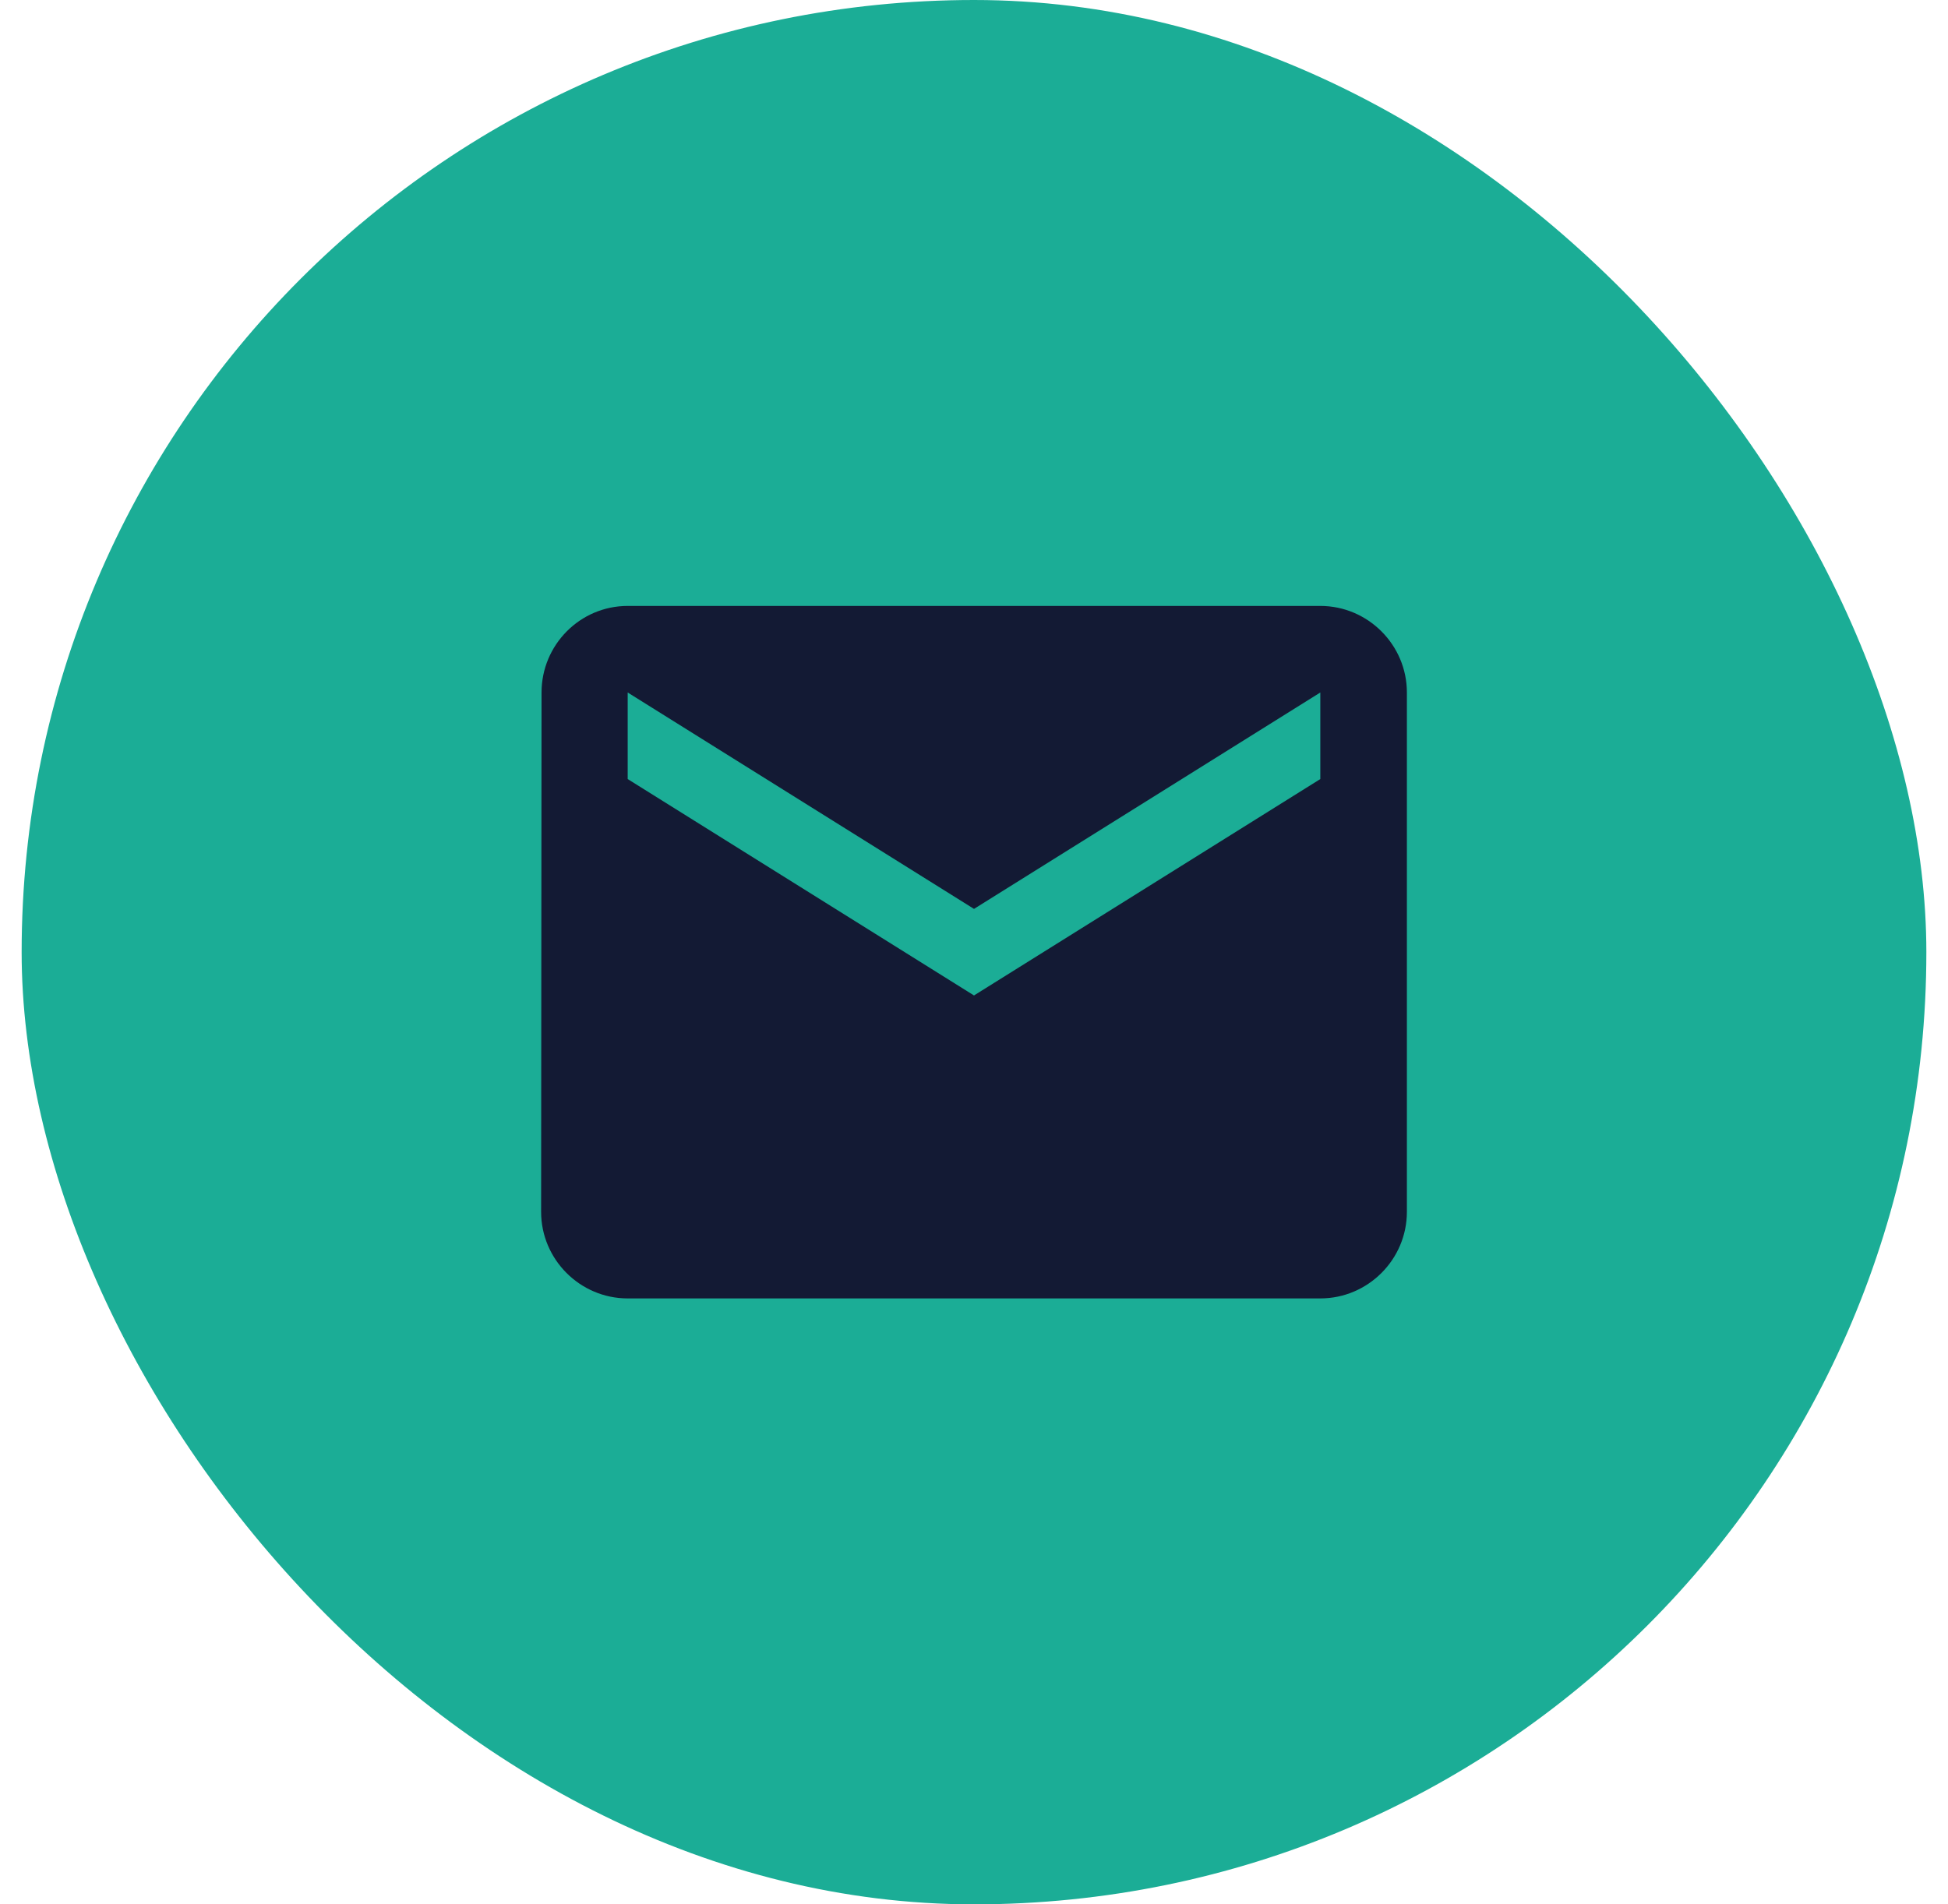
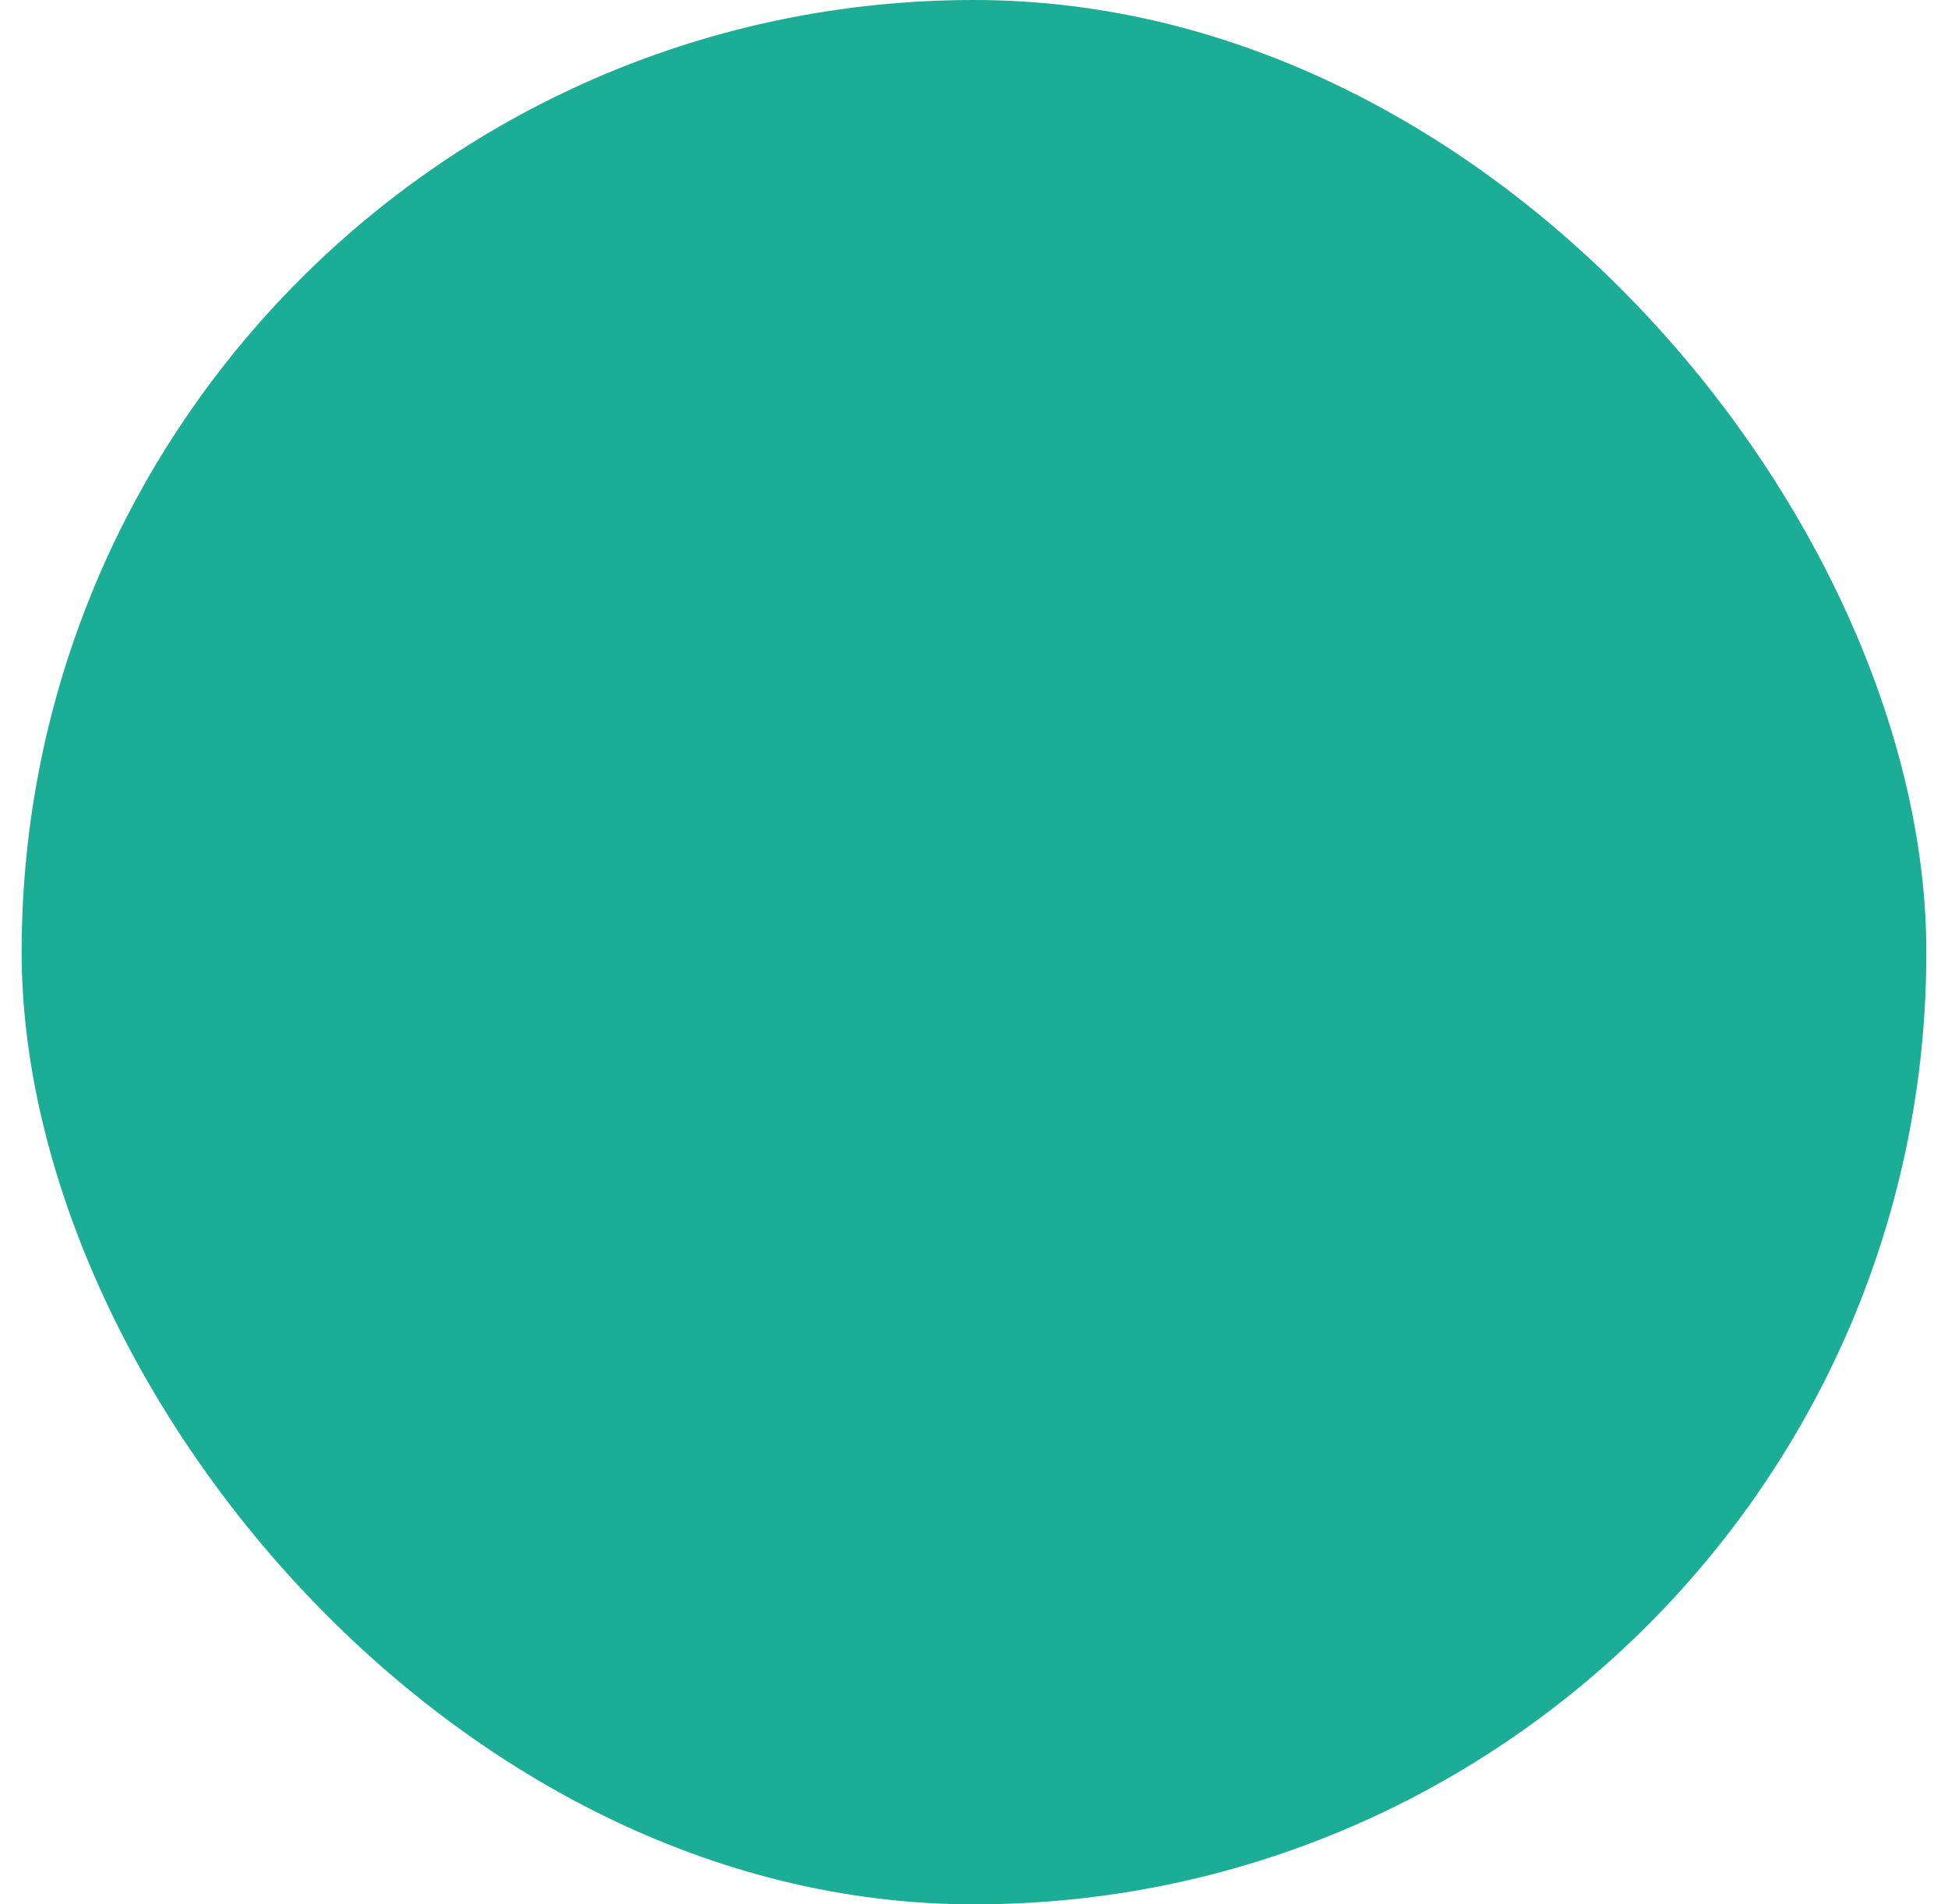
<svg xmlns="http://www.w3.org/2000/svg" width="45" height="44" viewBox="0 0 45 44" fill="none">
  <rect x="0.5" width="44" height="44" rx="22" fill="#1BAD96" />
-   <path d="M30.5 14H14.5C13.4 14 12.51 14.9 12.51 16L12.5 28C12.5 29.1 13.4 30 14.5 30H30.5C31.6 30 32.5 29.1 32.5 28V16C32.5 14.9 31.6 14 30.5 14ZM30.5 18L22.5 23L14.5 18V16L22.5 21L30.5 16V18Z" fill="#131A34" />
</svg>